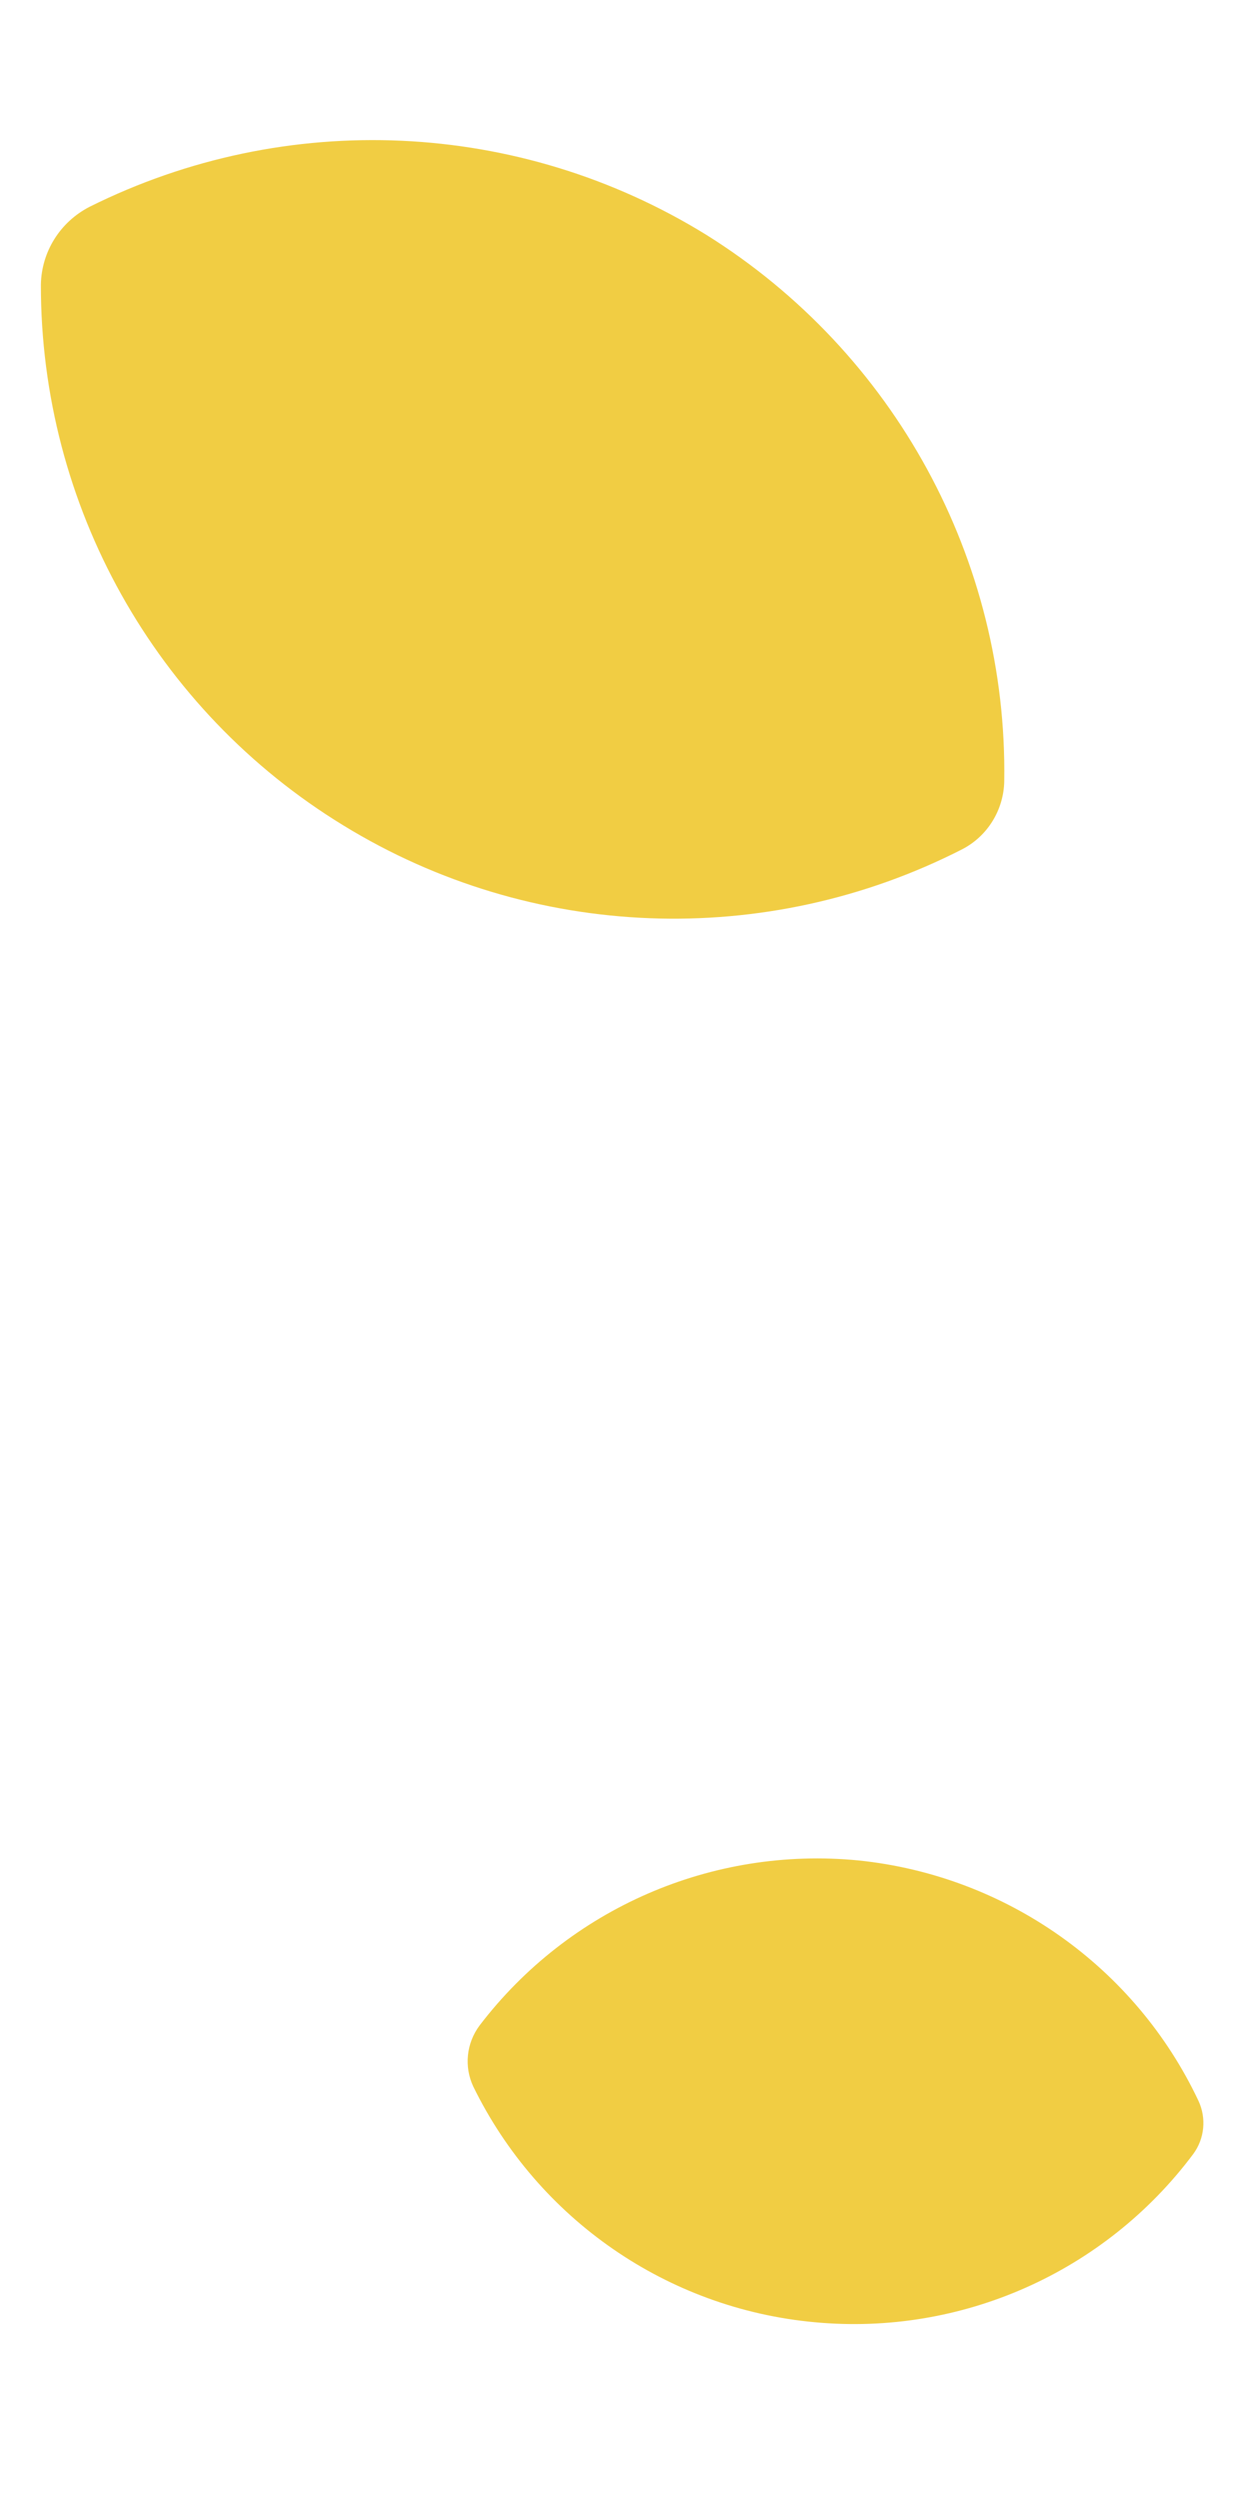
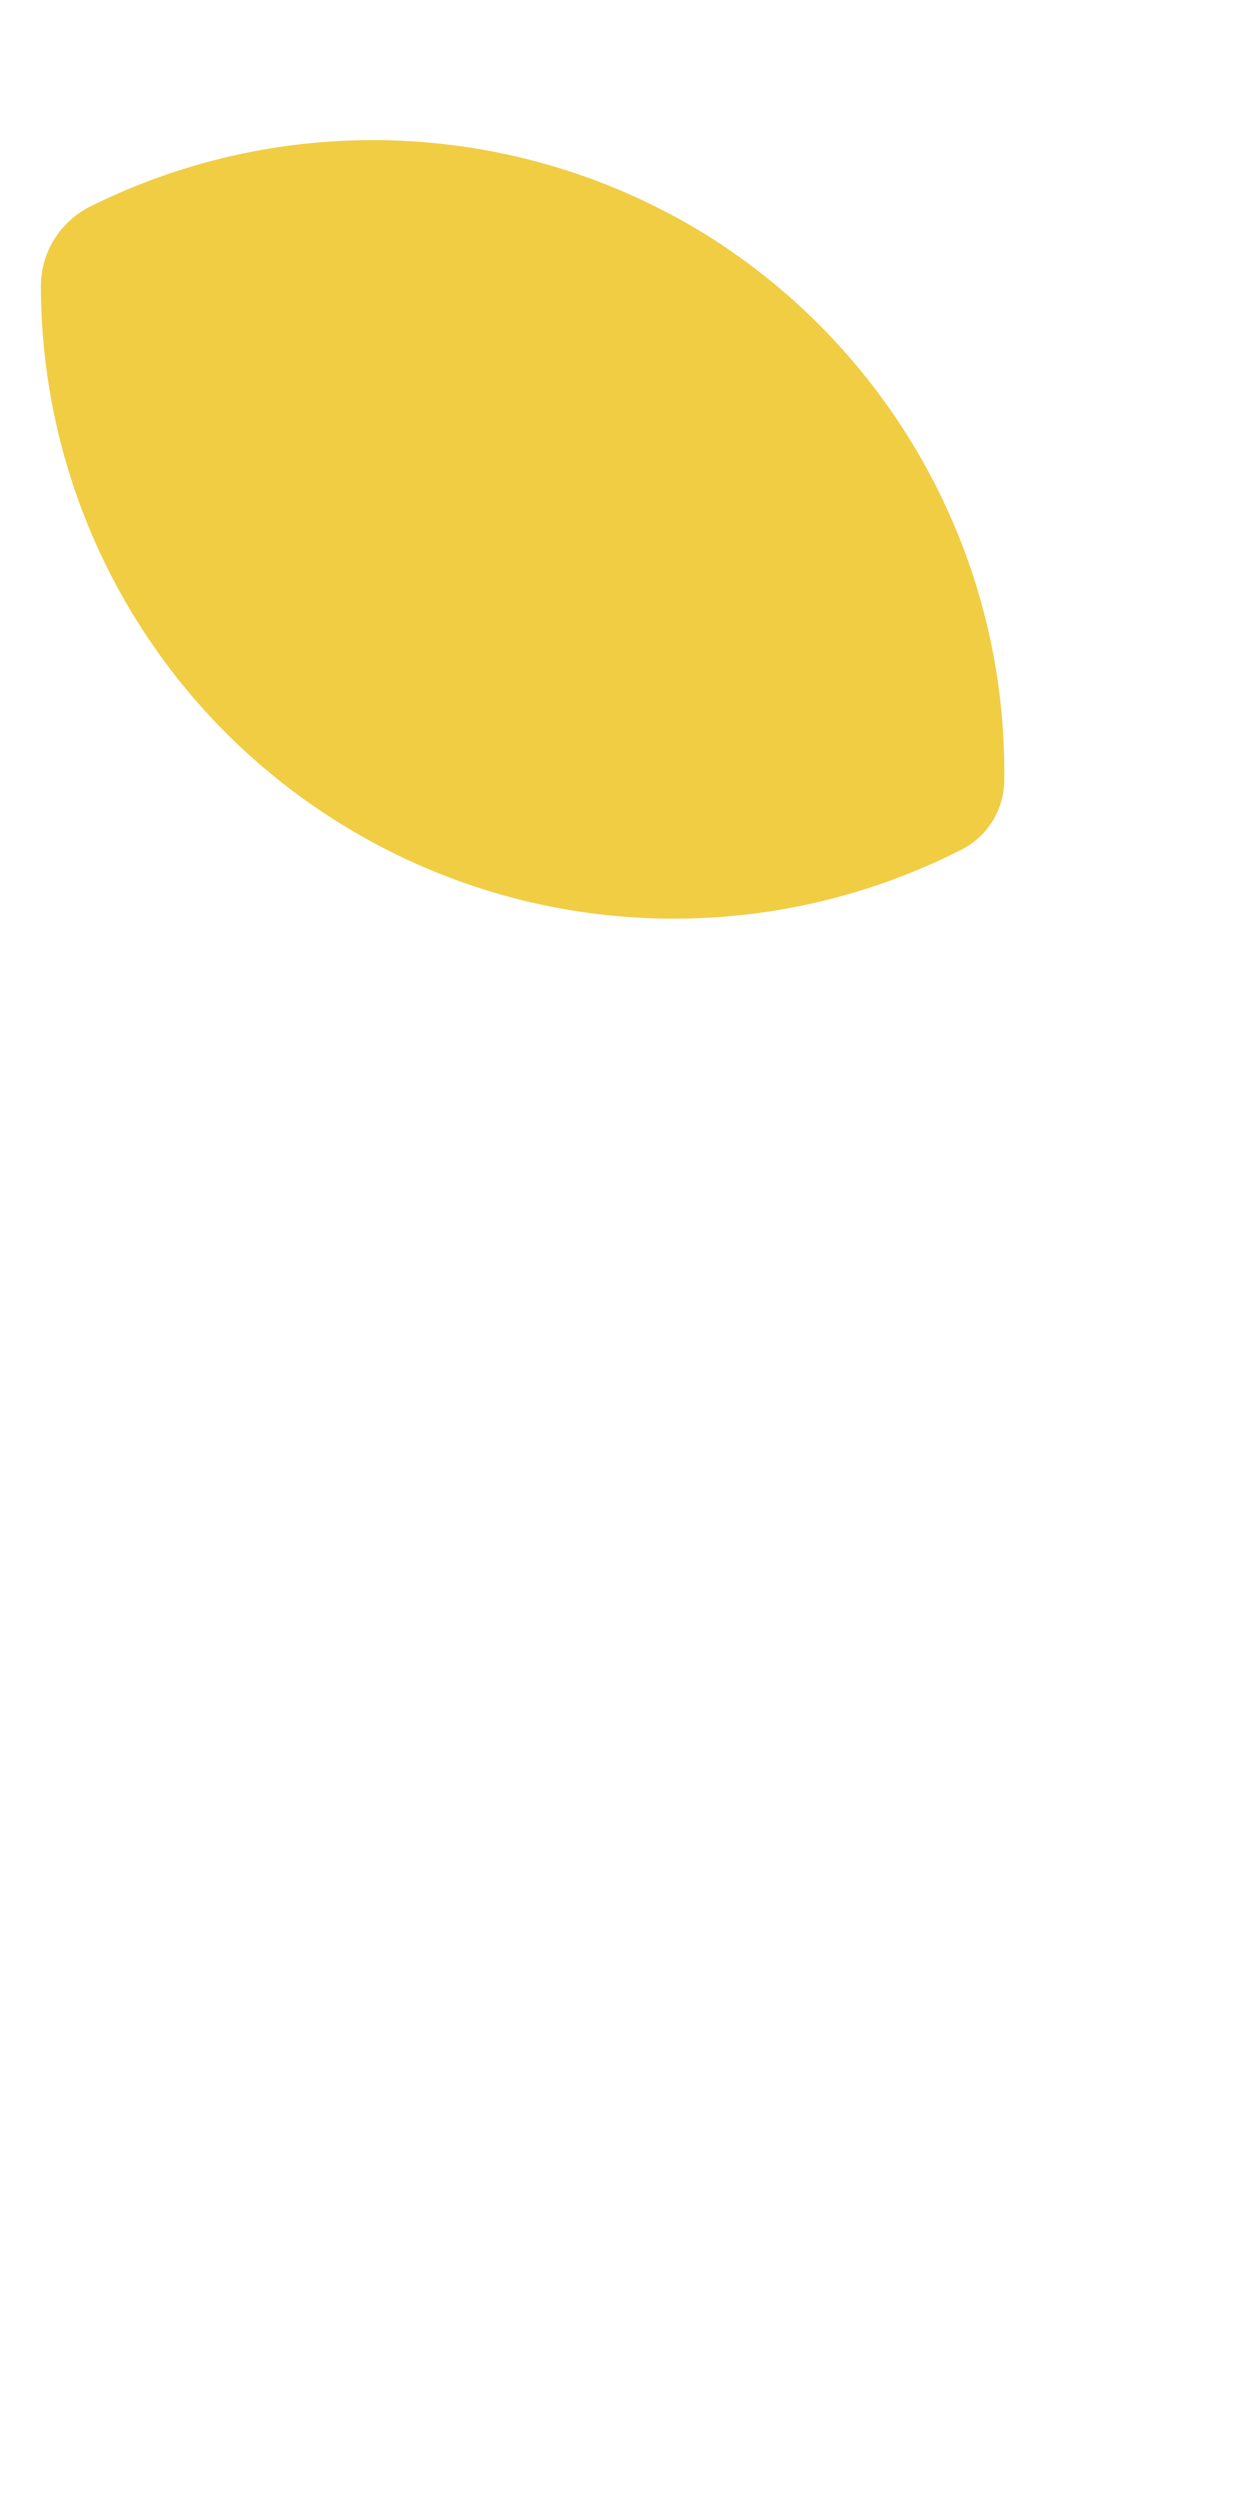
<svg xmlns="http://www.w3.org/2000/svg" width="41" height="82" viewBox="0 0 41 82" fill="none">
  <path d="M23.169 7.704C17.037 3.915 9.389 3.567 2.939 6.783C1.967 7.283 1.361 8.26 1.341 9.335C1.332 16.577 5.085 23.3 11.268 27.077C17.435 30.858 25.122 31.144 31.556 27.858C32.398 27.425 32.921 26.558 32.939 25.629C33.051 18.362 29.334 11.559 23.169 7.704Z" fill="#F1CD43" />
-   <path d="M28.155 61.022C23.354 60.554 18.657 62.6 15.731 66.435C15.294 67.022 15.219 67.787 15.524 68.439C17.654 72.792 21.891 75.724 26.719 76.169C31.538 76.622 36.24 74.526 39.136 70.655C39.514 70.146 39.573 69.472 39.31 68.908C37.234 64.51 32.995 61.519 28.155 61.022Z" fill="#F1CD43" />
</svg>